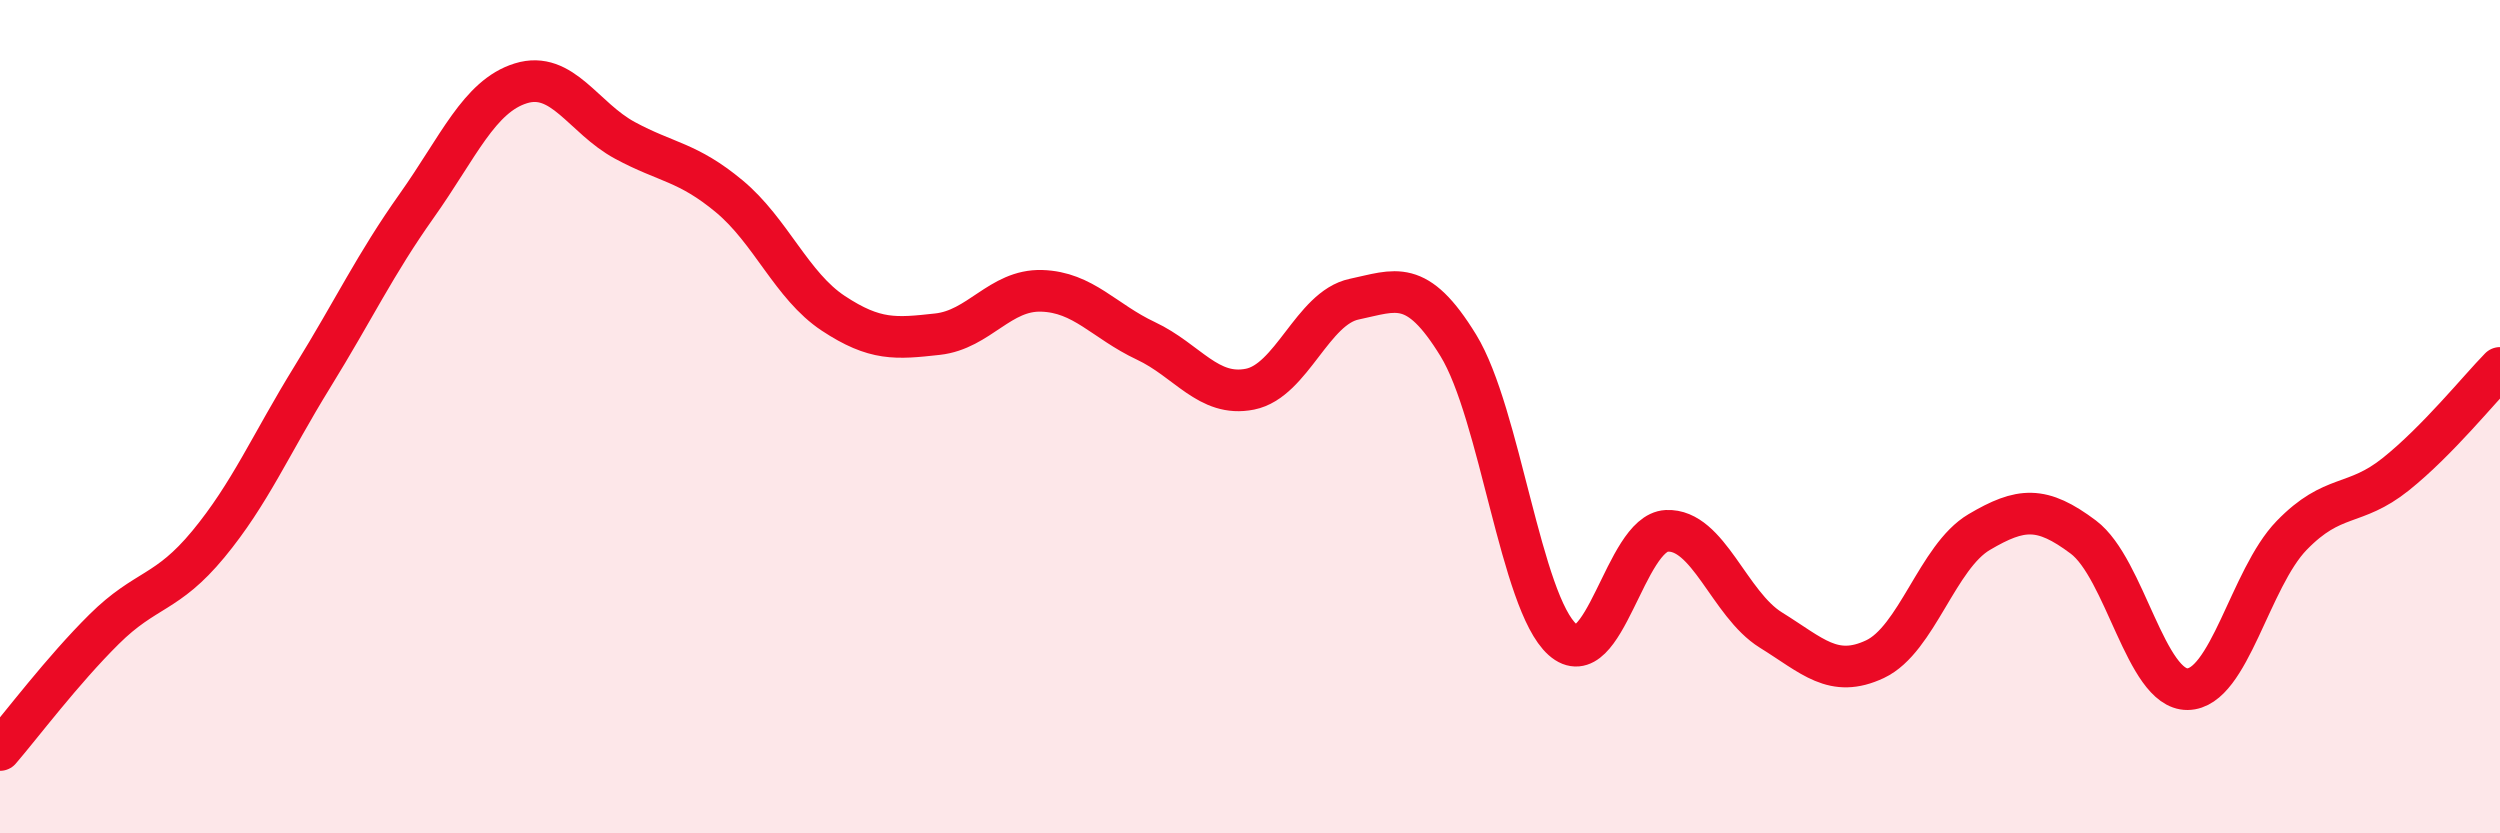
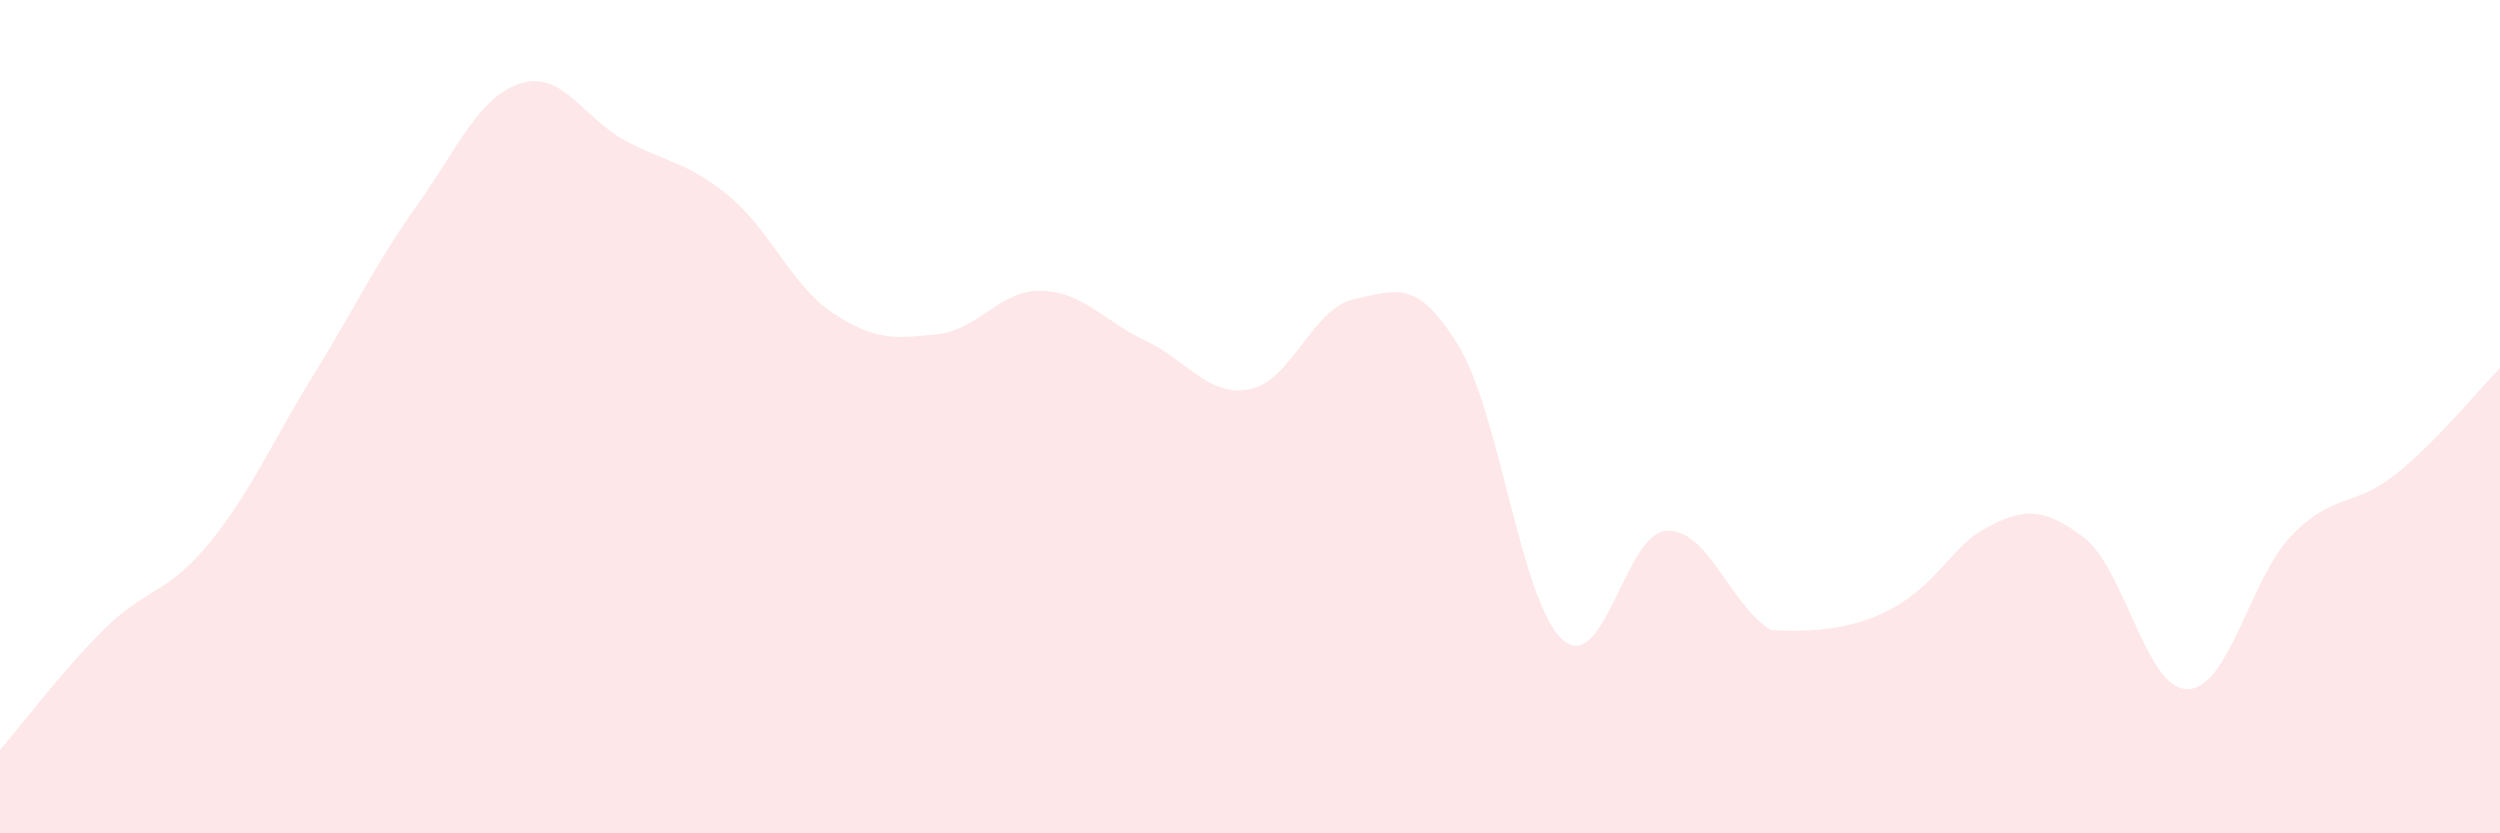
<svg xmlns="http://www.w3.org/2000/svg" width="60" height="20" viewBox="0 0 60 20">
-   <path d="M 0,18 C 0.5,17.42 1.5,16.09 2.5,15.1 C 3.5,14.11 4,14.27 5,13.06 C 6,11.85 6.5,10.66 7.5,9.04 C 8.5,7.42 9,6.35 10,4.94 C 11,3.53 11.5,2.31 12.5,2 C 13.5,1.69 14,2.83 15,3.37 C 16,3.91 16.5,3.88 17.5,4.71 C 18.5,5.54 19,6.86 20,7.52 C 21,8.18 21.5,8.13 22.5,8.02 C 23.5,7.91 24,6.95 25,6.98 C 26,7.01 26.5,7.71 27.5,8.18 C 28.5,8.65 29,9.54 30,9.34 C 31,9.14 31.5,7.39 32.5,7.18 C 33.5,6.97 34,6.66 35,8.29 C 36,9.92 36.5,14.46 37.5,15.35 C 38.5,16.24 39,12.79 40,12.74 C 41,12.69 41.5,14.5 42.5,15.12 C 43.5,15.74 44,16.29 45,15.82 C 46,15.35 46.5,13.36 47.5,12.77 C 48.5,12.18 49,12.14 50,12.89 C 51,13.64 51.5,16.55 52.5,16.54 C 53.5,16.53 54,13.88 55,12.85 C 56,11.82 56.5,12.18 57.5,11.38 C 58.5,10.58 59.5,9.34 60,8.83L60 20L0 20Z" fill="#EB0A25" opacity="0.1" stroke-linecap="round" stroke-linejoin="round" />
-   <path d="M 0,18 C 0.5,17.42 1.5,16.09 2.5,15.1 C 3.5,14.11 4,14.27 5,13.06 C 6,11.85 6.5,10.66 7.5,9.04 C 8.5,7.42 9,6.35 10,4.94 C 11,3.53 11.5,2.31 12.5,2 C 13.5,1.69 14,2.83 15,3.37 C 16,3.91 16.5,3.88 17.5,4.71 C 18.5,5.54 19,6.86 20,7.52 C 21,8.18 21.5,8.13 22.5,8.02 C 23.5,7.91 24,6.95 25,6.98 C 26,7.01 26.5,7.71 27.5,8.18 C 28.5,8.65 29,9.54 30,9.34 C 31,9.14 31.5,7.39 32.5,7.18 C 33.5,6.97 34,6.66 35,8.29 C 36,9.92 36.5,14.46 37.5,15.35 C 38.5,16.24 39,12.79 40,12.74 C 41,12.69 41.5,14.5 42.5,15.12 C 43.5,15.74 44,16.29 45,15.82 C 46,15.35 46.5,13.36 47.5,12.77 C 48.5,12.18 49,12.14 50,12.89 C 51,13.64 51.5,16.55 52.5,16.54 C 53.5,16.53 54,13.88 55,12.85 C 56,11.82 56.5,12.18 57.5,11.38 C 58.5,10.58 59.5,9.34 60,8.83" stroke="#EB0A25" stroke-width="1" fill="none" stroke-linecap="round" stroke-linejoin="round" />
+   <path d="M 0,18 C 0.5,17.42 1.5,16.09 2.5,15.1 C 3.5,14.11 4,14.27 5,13.06 C 6,11.85 6.5,10.66 7.5,9.04 C 8.5,7.42 9,6.35 10,4.94 C 11,3.53 11.5,2.31 12.5,2 C 13.5,1.69 14,2.83 15,3.37 C 16,3.91 16.5,3.88 17.5,4.71 C 18.5,5.54 19,6.86 20,7.52 C 21,8.18 21.5,8.13 22.5,8.02 C 23.5,7.91 24,6.95 25,6.98 C 26,7.01 26.5,7.71 27.5,8.18 C 28.5,8.65 29,9.54 30,9.34 C 31,9.14 31.5,7.39 32.5,7.18 C 33.5,6.97 34,6.66 35,8.29 C 36,9.92 36.5,14.46 37.5,15.35 C 38.5,16.24 39,12.79 40,12.74 C 41,12.69 41.5,14.5 42.5,15.12 C 46,15.35 46.5,13.36 47.5,12.77 C 48.5,12.18 49,12.14 50,12.89 C 51,13.64 51.5,16.55 52.5,16.54 C 53.5,16.53 54,13.88 55,12.85 C 56,11.82 56.5,12.18 57.5,11.38 C 58.5,10.58 59.5,9.34 60,8.83L60 20L0 20Z" fill="#EB0A25" opacity="0.1" stroke-linecap="round" stroke-linejoin="round" />
</svg>